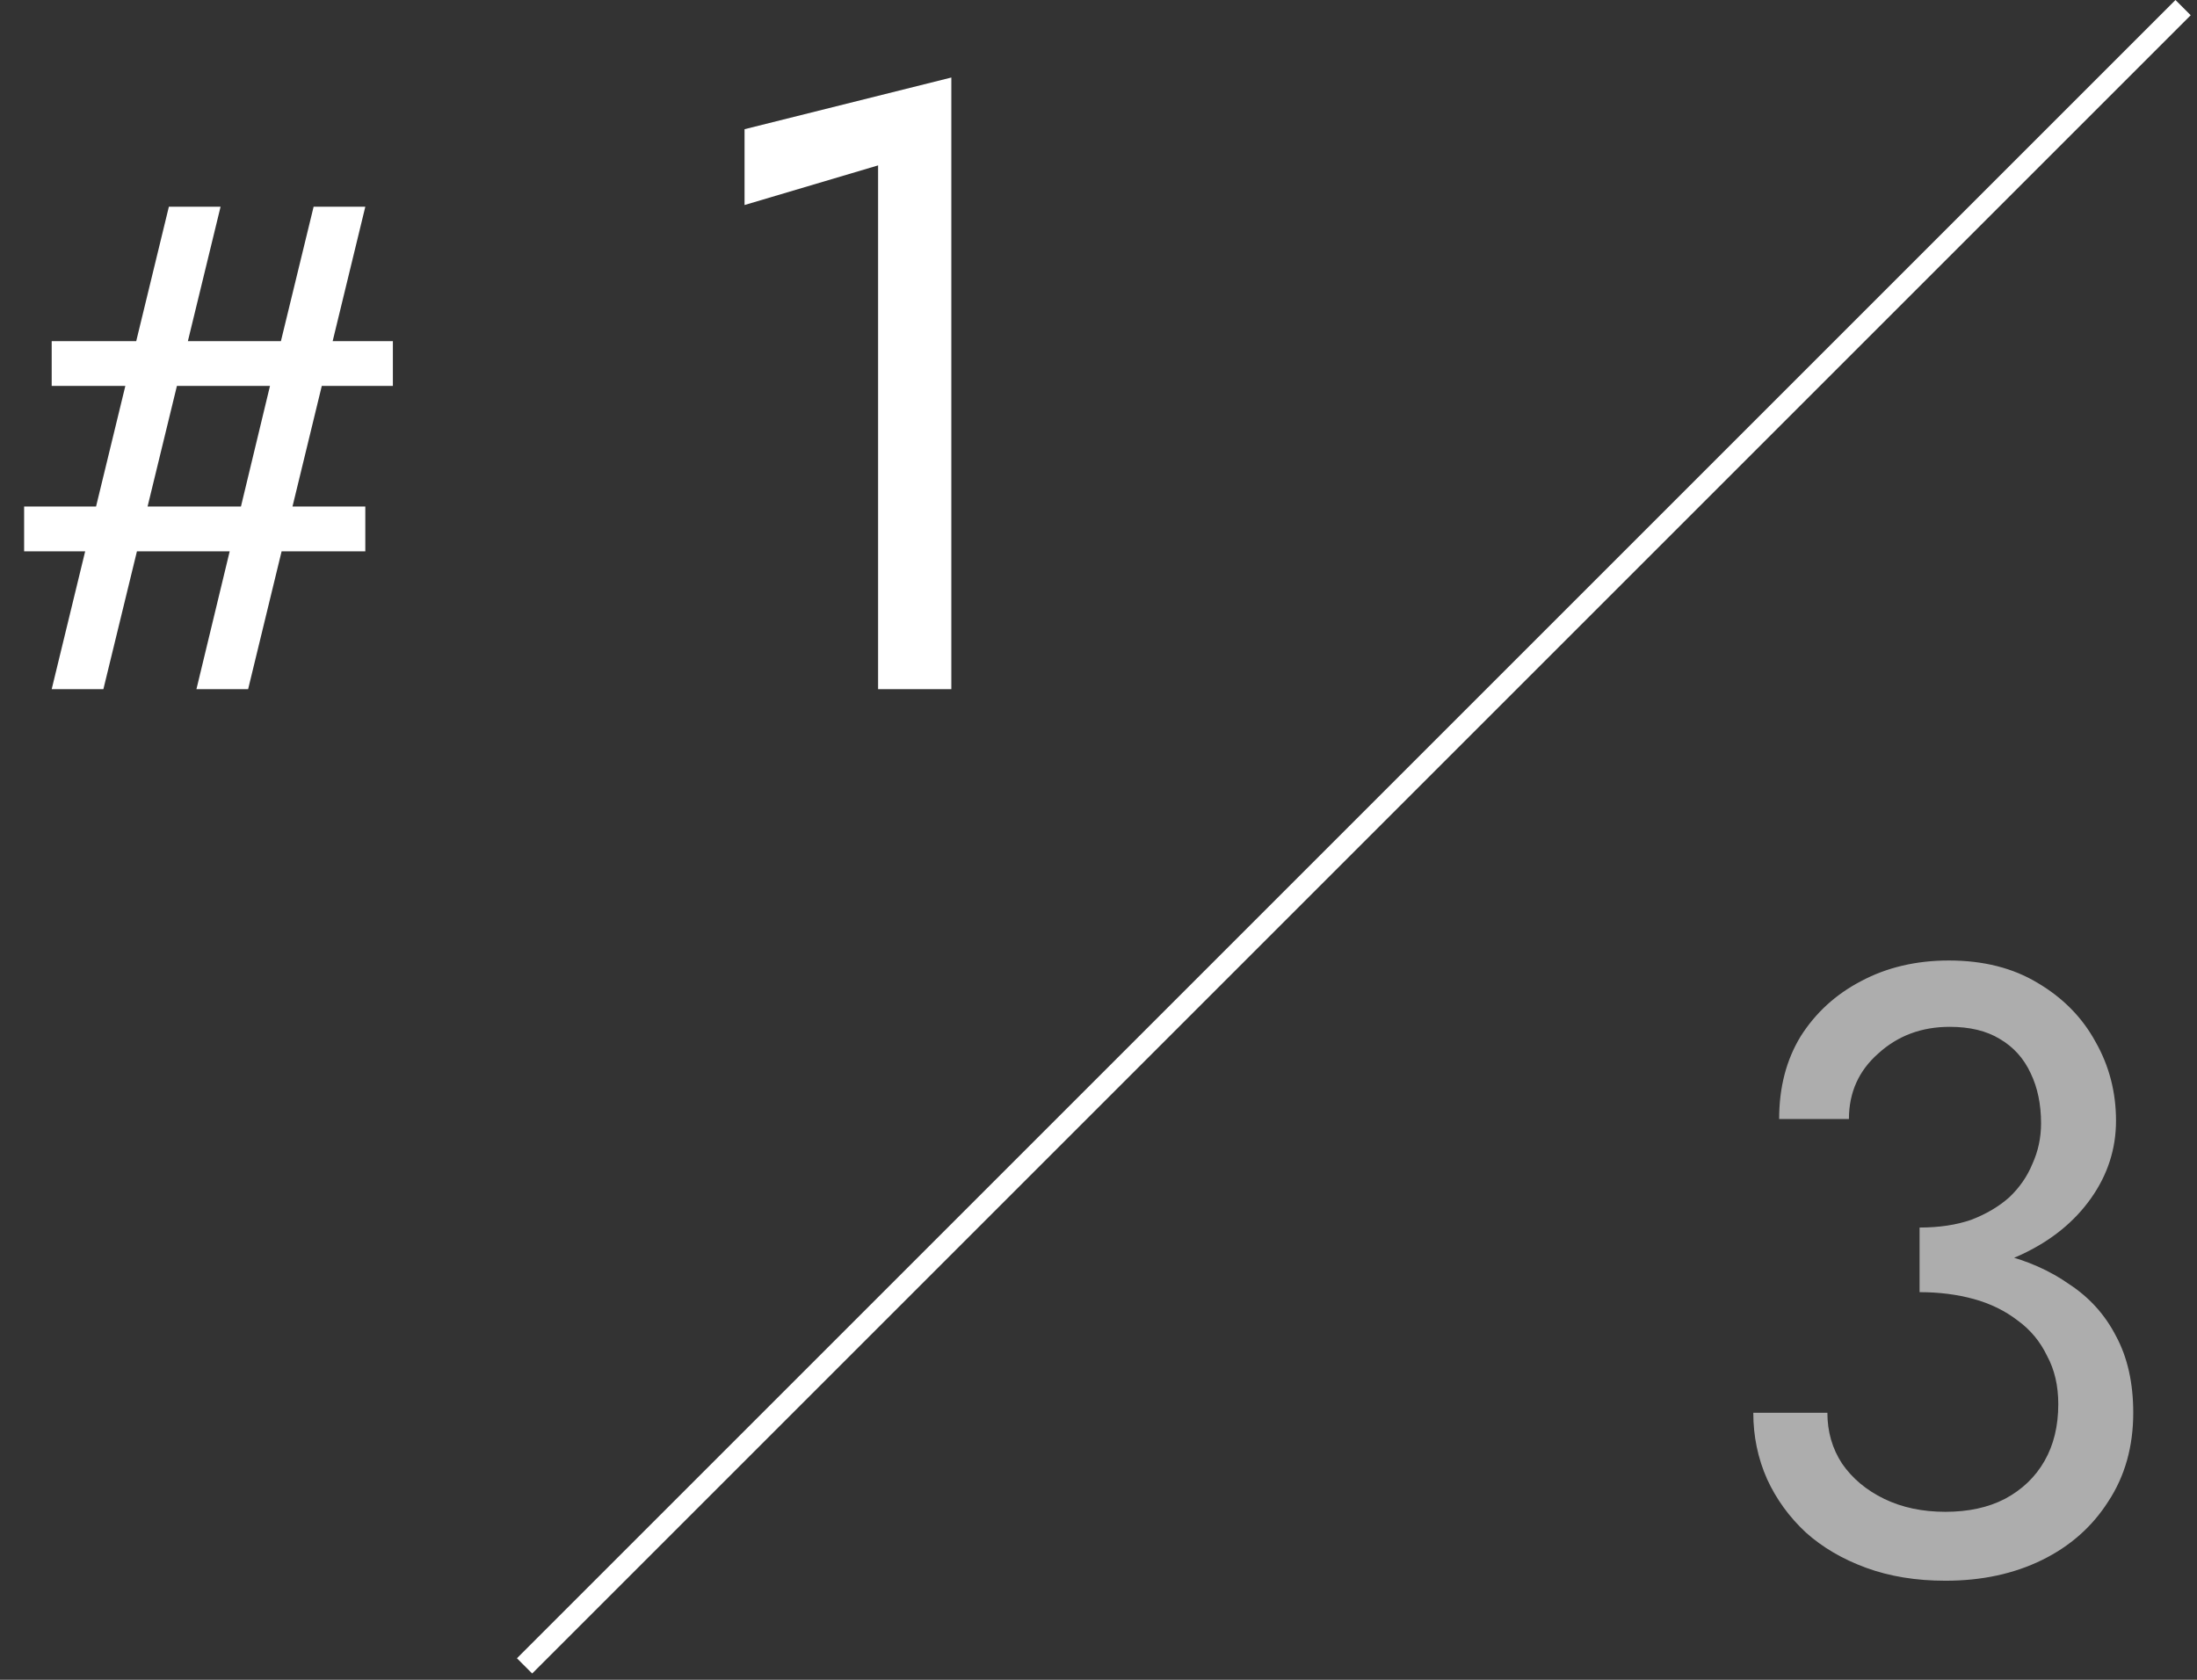
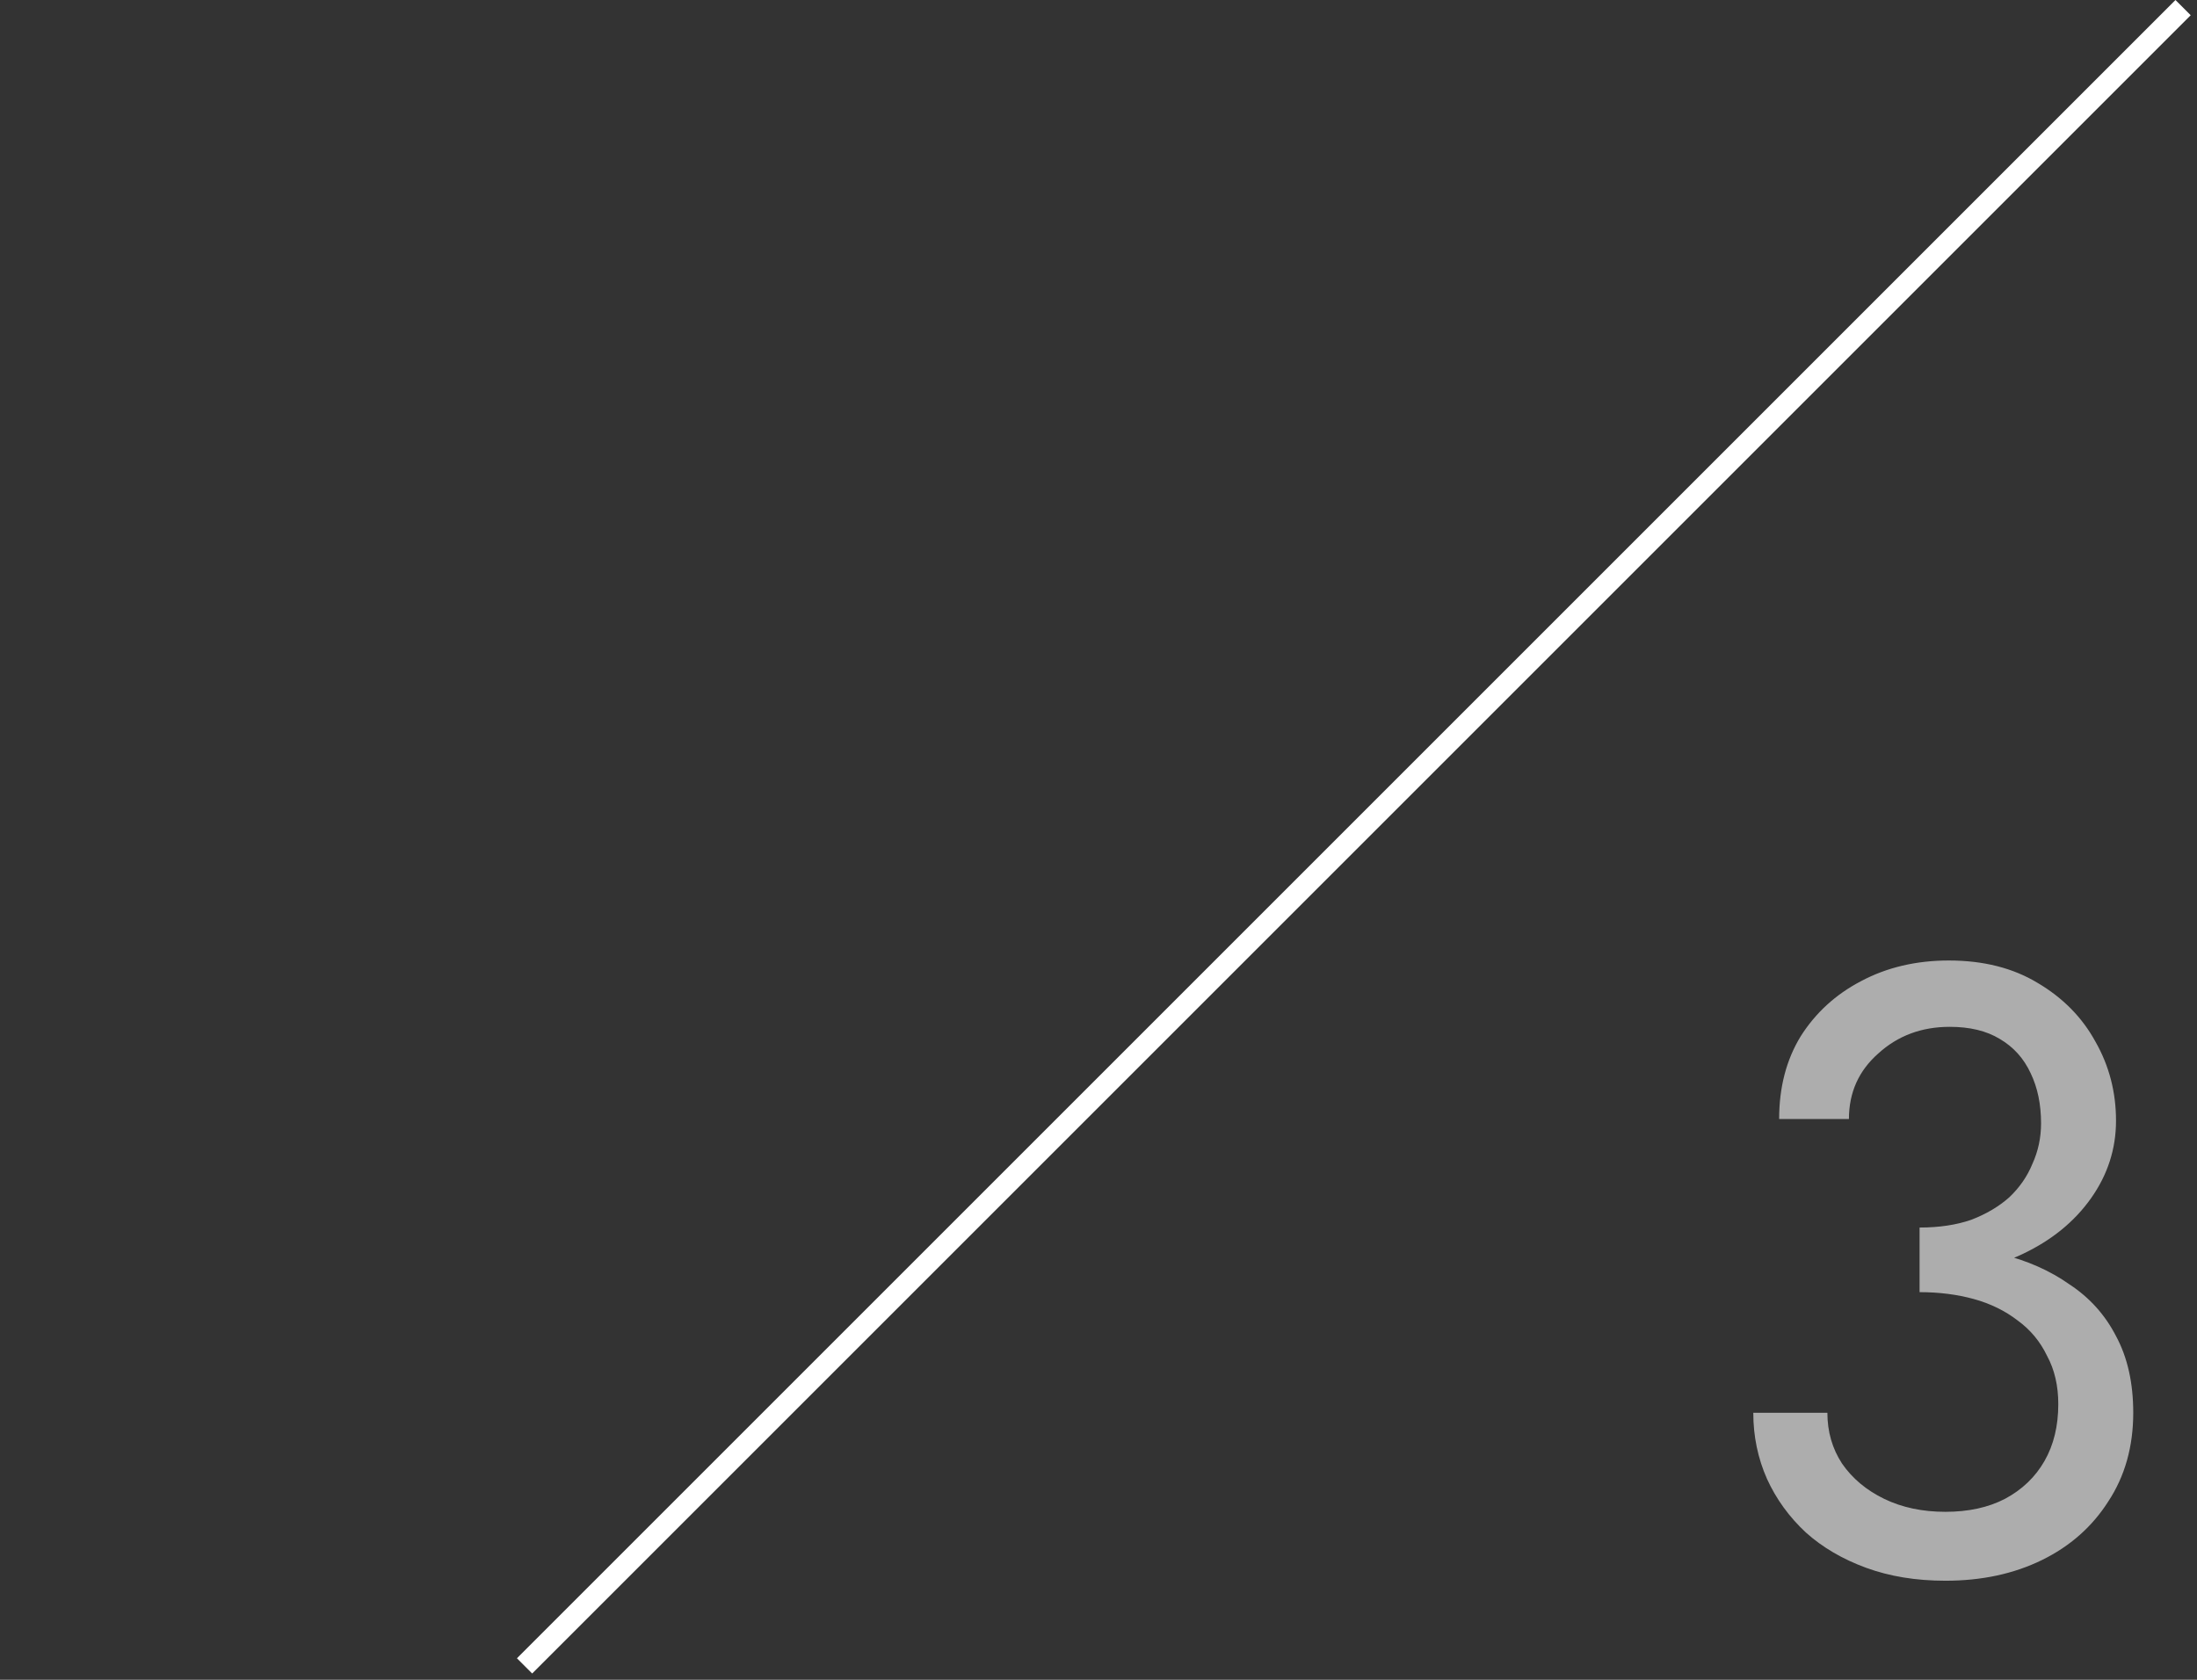
<svg xmlns="http://www.w3.org/2000/svg" width="102" height="78" viewBox="0 0 102 78" fill="none">
  <rect x="0" y="0" width="102" height="78" fill="#333333" stroke="none" />
-   <path d="M2.4 17.92V15.84H18.24V17.92H13.76H13.312H7.168H6.72H2.4ZM1.12 25.6V23.52H5.312H5.824H12.224H12.864H16.96V25.6H1.12ZM14.56 9.6H16.96L11.52 32H9.12L10.88 24.704L11.04 24.128L12.704 17.216L12.832 16.704L14.56 9.6ZM7.84 9.6H10.24L8.544 16.576L8.416 17.088L6.688 24.192L6.56 24.768L4.8 32H2.4L7.84 9.6ZM34.567 9.52V6L44.167 3.6V32H40.767V7.68L34.567 9.52Z" fill="white" />
  <path d="M89.12 59.2V57C90.027 57 90.827 56.88 91.52 56.64C92.213 56.373 92.8 56.027 93.28 55.6C93.76 55.147 94.12 54.627 94.36 54.04C94.627 53.453 94.76 52.827 94.76 52.16C94.76 51.28 94.6 50.507 94.28 49.84C93.96 49.147 93.48 48.613 92.84 48.24C92.227 47.867 91.453 47.68 90.52 47.68C89.213 47.68 88.107 48.093 87.2 48.92C86.293 49.72 85.84 50.733 85.84 51.96H82.6C82.6 50.493 82.933 49.213 83.6 48.12C84.293 47.027 85.227 46.173 86.4 45.56C87.6 44.92 88.96 44.6 90.48 44.6C92.08 44.6 93.453 44.947 94.6 45.64C95.773 46.333 96.667 47.24 97.28 48.36C97.92 49.48 98.24 50.707 98.24 52.04C98.24 53.347 97.853 54.547 97.08 55.64C96.307 56.733 95.24 57.6 93.88 58.24C92.52 58.88 90.933 59.2 89.12 59.2ZM90.32 73.4C88.96 73.4 87.733 73.2 86.64 72.8C85.547 72.4 84.613 71.853 83.84 71.16C83.067 70.44 82.467 69.613 82.04 68.68C81.613 67.72 81.4 66.693 81.4 65.6H84.84C84.84 66.48 85.067 67.267 85.52 67.96C86 68.653 86.653 69.2 87.48 69.6C88.307 70 89.253 70.2 90.32 70.2C91.387 70.2 92.307 70 93.08 69.6C93.88 69.173 94.493 68.587 94.92 67.84C95.347 67.093 95.56 66.213 95.56 65.2C95.56 64.347 95.387 63.6 95.04 62.96C94.72 62.293 94.267 61.747 93.68 61.32C93.093 60.867 92.413 60.533 91.64 60.32C90.867 60.107 90.027 60 89.12 60V57.8C90.48 57.8 91.747 57.947 92.92 58.24C94.12 58.533 95.173 59 96.08 59.64C97.013 60.253 97.733 61.053 98.24 62.04C98.773 63.027 99.04 64.213 99.04 65.6C99.04 67.173 98.653 68.547 97.88 69.72C97.133 70.893 96.107 71.8 94.8 72.44C93.493 73.08 92 73.4 90.32 73.4Z" fill="white" fill-opacity="0.6" />
  <line x1="101.354" y1="0.354" x2="24.354" y2="77.354" stroke="white" />
</svg>